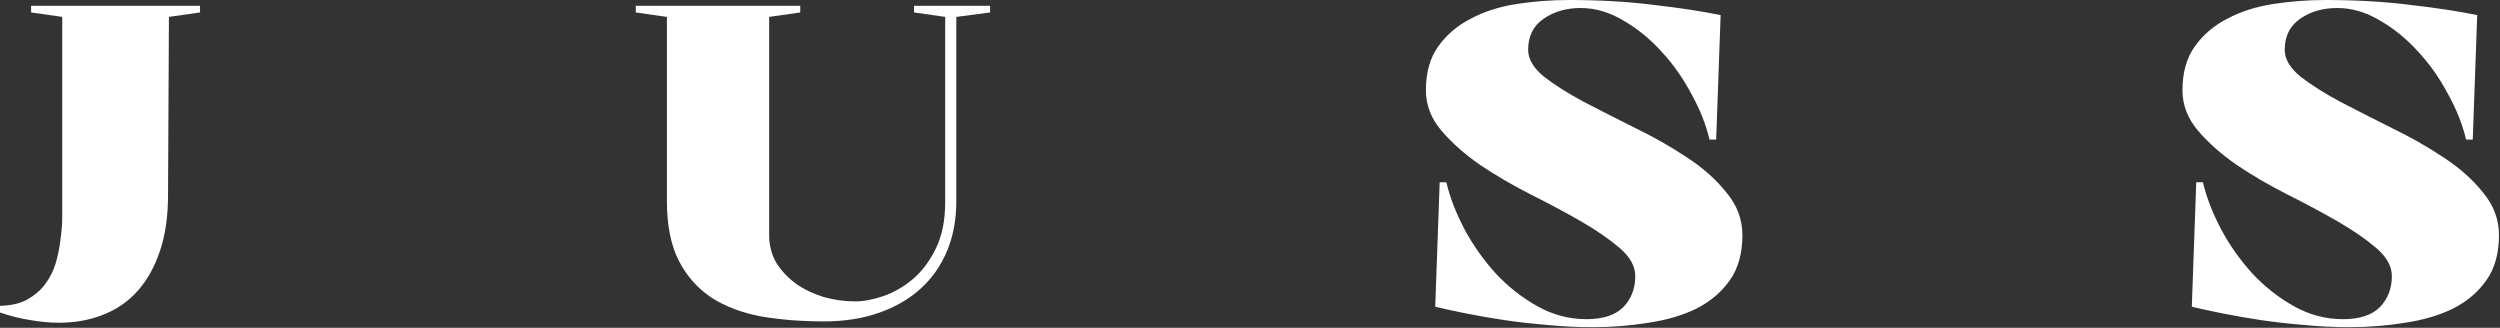
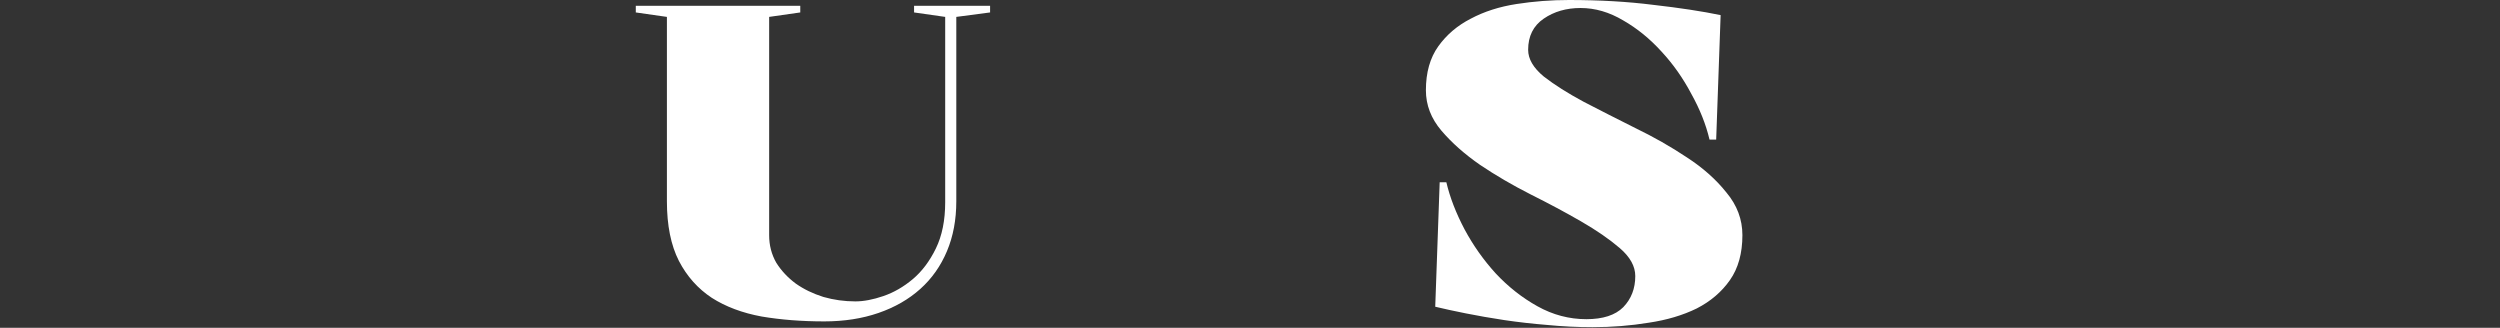
<svg xmlns="http://www.w3.org/2000/svg" width="511" height="67" viewBox="0 0 511 67" fill="none">
  <rect x="0" y="0" width="511" height="67" fill="#333333" stroke="none" />
-   <path d="M510.792 48.066C510.792 51.761 509.944 54.821 508.248 57.243C506.552 59.667 504.28 61.605 501.433 63.059C498.586 64.452 495.315 65.421 491.62 65.966C487.925 66.572 484.109 66.875 480.171 66.875C477.082 66.875 473.993 66.724 470.903 66.421C467.874 66.178 464.937 65.845 462.09 65.421C459.303 64.997 456.698 64.543 454.275 64.058C451.852 63.574 449.762 63.119 448.006 62.695L448.914 37.254H450.277C451.004 40.343 452.246 43.554 454.003 46.885C455.759 50.156 457.88 53.155 460.363 55.881C462.907 58.606 465.754 60.848 468.904 62.604C472.054 64.361 475.386 65.24 478.899 65.24C482.291 65.24 484.805 64.422 486.441 62.786C488.076 61.09 488.894 58.97 488.894 56.426C488.894 54.427 487.834 52.519 485.714 50.701C483.594 48.884 480.959 47.067 477.809 45.25C474.659 43.432 471.206 41.585 467.45 39.707C463.755 37.829 460.333 35.83 457.183 33.71C454.033 31.529 451.398 29.197 449.278 26.714C447.158 24.23 446.098 21.474 446.098 18.445C446.098 14.811 446.946 11.812 448.642 9.45C450.338 7.087 452.549 5.209 455.275 3.816C458.001 2.362 461.12 1.363 464.634 0.818C468.147 0.273 471.721 0 475.355 0C481.595 0 487.349 0.333 492.619 0.999C497.95 1.605 502.523 2.302 506.34 3.089L505.431 28.531H504.068C503.341 25.442 502.099 22.322 500.343 19.172C498.647 15.962 496.617 13.084 494.255 10.54C491.892 7.935 489.288 5.815 486.441 4.18C483.594 2.484 480.686 1.636 477.718 1.636C474.81 1.636 472.296 2.362 470.176 3.816C468.056 5.27 466.996 7.39 466.996 10.177C466.996 12.055 468.056 13.872 470.176 15.628C472.357 17.325 475.083 19.051 478.354 20.808C481.625 22.504 485.138 24.291 488.894 26.169C492.65 27.986 496.163 29.985 499.434 32.165C502.705 34.286 505.401 36.678 507.521 39.344C509.702 41.948 510.792 44.856 510.792 48.066Z" fill="white" />
  <path d="M356.148 48.066C356.148 51.761 355.3 54.821 353.604 57.243C351.908 59.667 349.637 61.605 346.79 63.059C343.942 64.452 340.671 65.421 336.976 65.966C333.281 66.572 329.465 66.875 325.528 66.875C322.438 66.875 319.349 66.724 316.26 66.421C313.231 66.178 310.293 65.845 307.446 65.421C304.659 64.997 302.055 64.543 299.632 64.058C297.209 63.574 295.119 63.119 293.362 62.695L294.271 37.254H295.634C296.361 40.343 297.602 43.554 299.359 46.885C301.116 50.156 303.236 53.155 305.72 55.881C308.264 58.606 311.111 60.848 314.261 62.604C317.411 64.361 320.742 65.24 324.256 65.24C327.648 65.24 330.162 64.422 331.797 62.786C333.433 61.09 334.25 58.97 334.25 56.426C334.25 54.427 333.19 52.519 331.07 50.701C328.95 48.884 326.315 47.067 323.165 45.25C320.015 43.432 316.563 41.585 312.807 39.707C309.112 37.829 305.689 35.83 302.539 33.71C299.389 31.529 296.754 29.197 294.634 26.714C292.514 24.23 291.454 21.474 291.454 18.445C291.454 14.811 292.302 11.812 293.998 9.45C295.694 7.087 297.905 5.209 300.631 3.816C303.357 2.362 306.477 1.363 309.99 0.818C313.503 0.273 317.077 0 320.712 0C326.951 0 332.706 0.333 337.976 0.999C343.306 1.605 347.88 2.302 351.696 3.089L350.787 28.531H349.425C348.698 25.442 347.456 22.322 345.699 19.172C344.003 15.962 341.974 13.084 339.611 10.54C337.249 7.935 334.644 5.815 331.797 4.18C328.95 2.484 326.043 1.636 323.074 1.636C320.167 1.636 317.653 2.362 315.533 3.816C313.413 5.27 312.353 7.39 312.353 10.177C312.353 12.055 313.413 13.872 315.533 15.628C317.713 17.325 320.439 19.051 323.71 20.808C326.981 22.504 330.495 24.291 334.25 26.169C338.006 27.986 341.519 29.985 344.791 32.165C348.062 34.286 350.757 36.678 352.877 39.344C355.058 41.948 356.148 44.856 356.148 48.066Z" fill="white" />
  <path d="M174.842 61.605C176.538 61.605 178.446 61.242 180.567 60.515C182.687 59.788 184.686 58.637 186.564 57.062C188.441 55.487 190.016 53.397 191.288 50.792C192.561 48.188 193.197 45.038 193.197 41.343V3.453L186.836 2.544V1.181H202.374V2.544L195.468 3.453V41.161C195.468 44.916 194.832 48.309 193.56 51.337C192.288 54.366 190.471 56.941 188.108 59.061C185.746 61.181 182.899 62.816 179.567 63.967C176.236 65.118 172.54 65.694 168.482 65.694C163.878 65.694 159.608 65.361 155.67 64.694C151.733 63.967 148.341 62.695 145.494 60.878C142.647 59 140.405 56.486 138.77 53.336C137.134 50.126 136.316 46.067 136.316 41.161V3.453L129.956 2.544V1.181H163.575V2.544L157.215 3.453V48.066C157.215 50.126 157.699 52.004 158.669 53.7C159.698 55.335 161.031 56.759 162.667 57.97C164.302 59.121 166.18 60.03 168.3 60.696C170.42 61.302 172.601 61.605 174.842 61.605Z" fill="white" />
-   <path d="M12.721 39.889V3.453L6.36 2.544V1.181H40.888V2.544L34.528 3.453L34.346 39.889C34.346 44.19 33.801 47.975 32.711 51.247C31.62 54.518 30.106 57.243 28.168 59.424C26.229 61.605 23.867 63.24 21.08 64.331C18.354 65.421 15.356 65.966 12.085 65.966C10.207 65.966 8.238 65.785 6.179 65.421C4.18 65.118 2.12 64.603 0 63.877V62.514C2.241 62.453 4.089 62.029 5.543 61.242C7.057 60.394 8.269 59.364 9.177 58.152C10.146 56.88 10.873 55.457 11.358 53.882C11.842 52.246 12.176 50.611 12.357 48.975C12.6 47.34 12.721 45.734 12.721 44.159C12.721 42.524 12.721 41.1 12.721 39.889Z" fill="white" />
</svg>